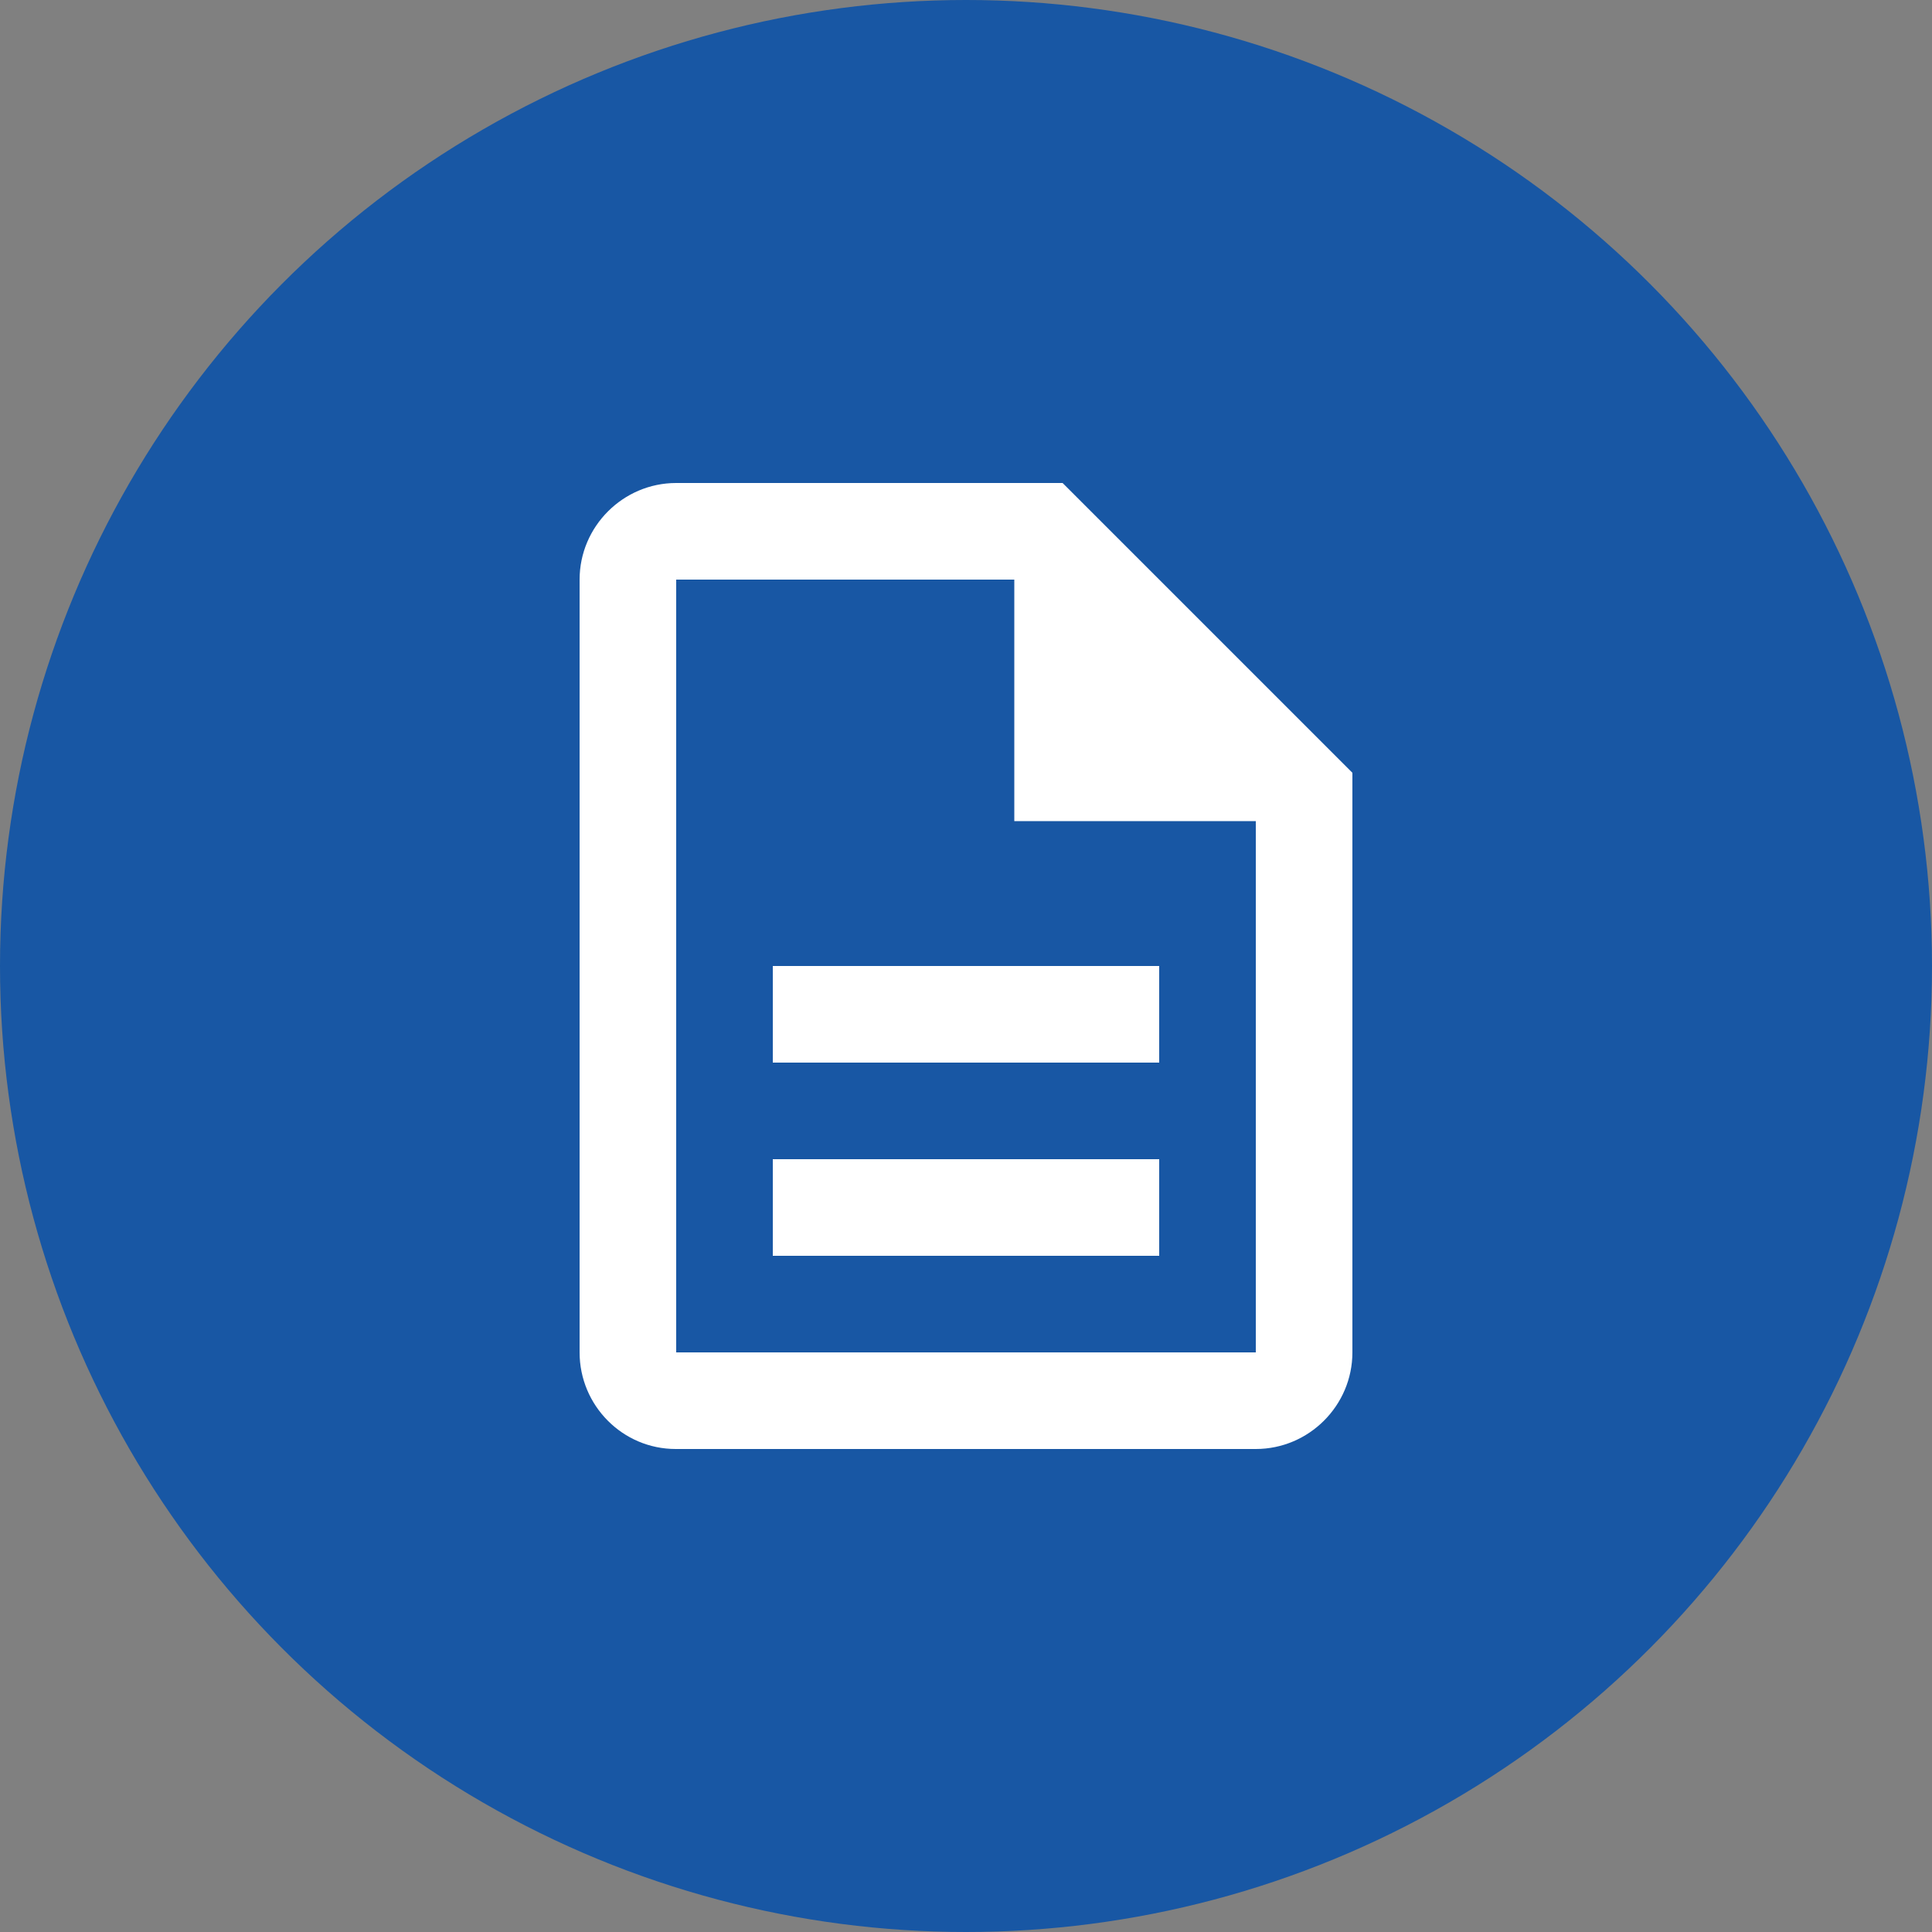
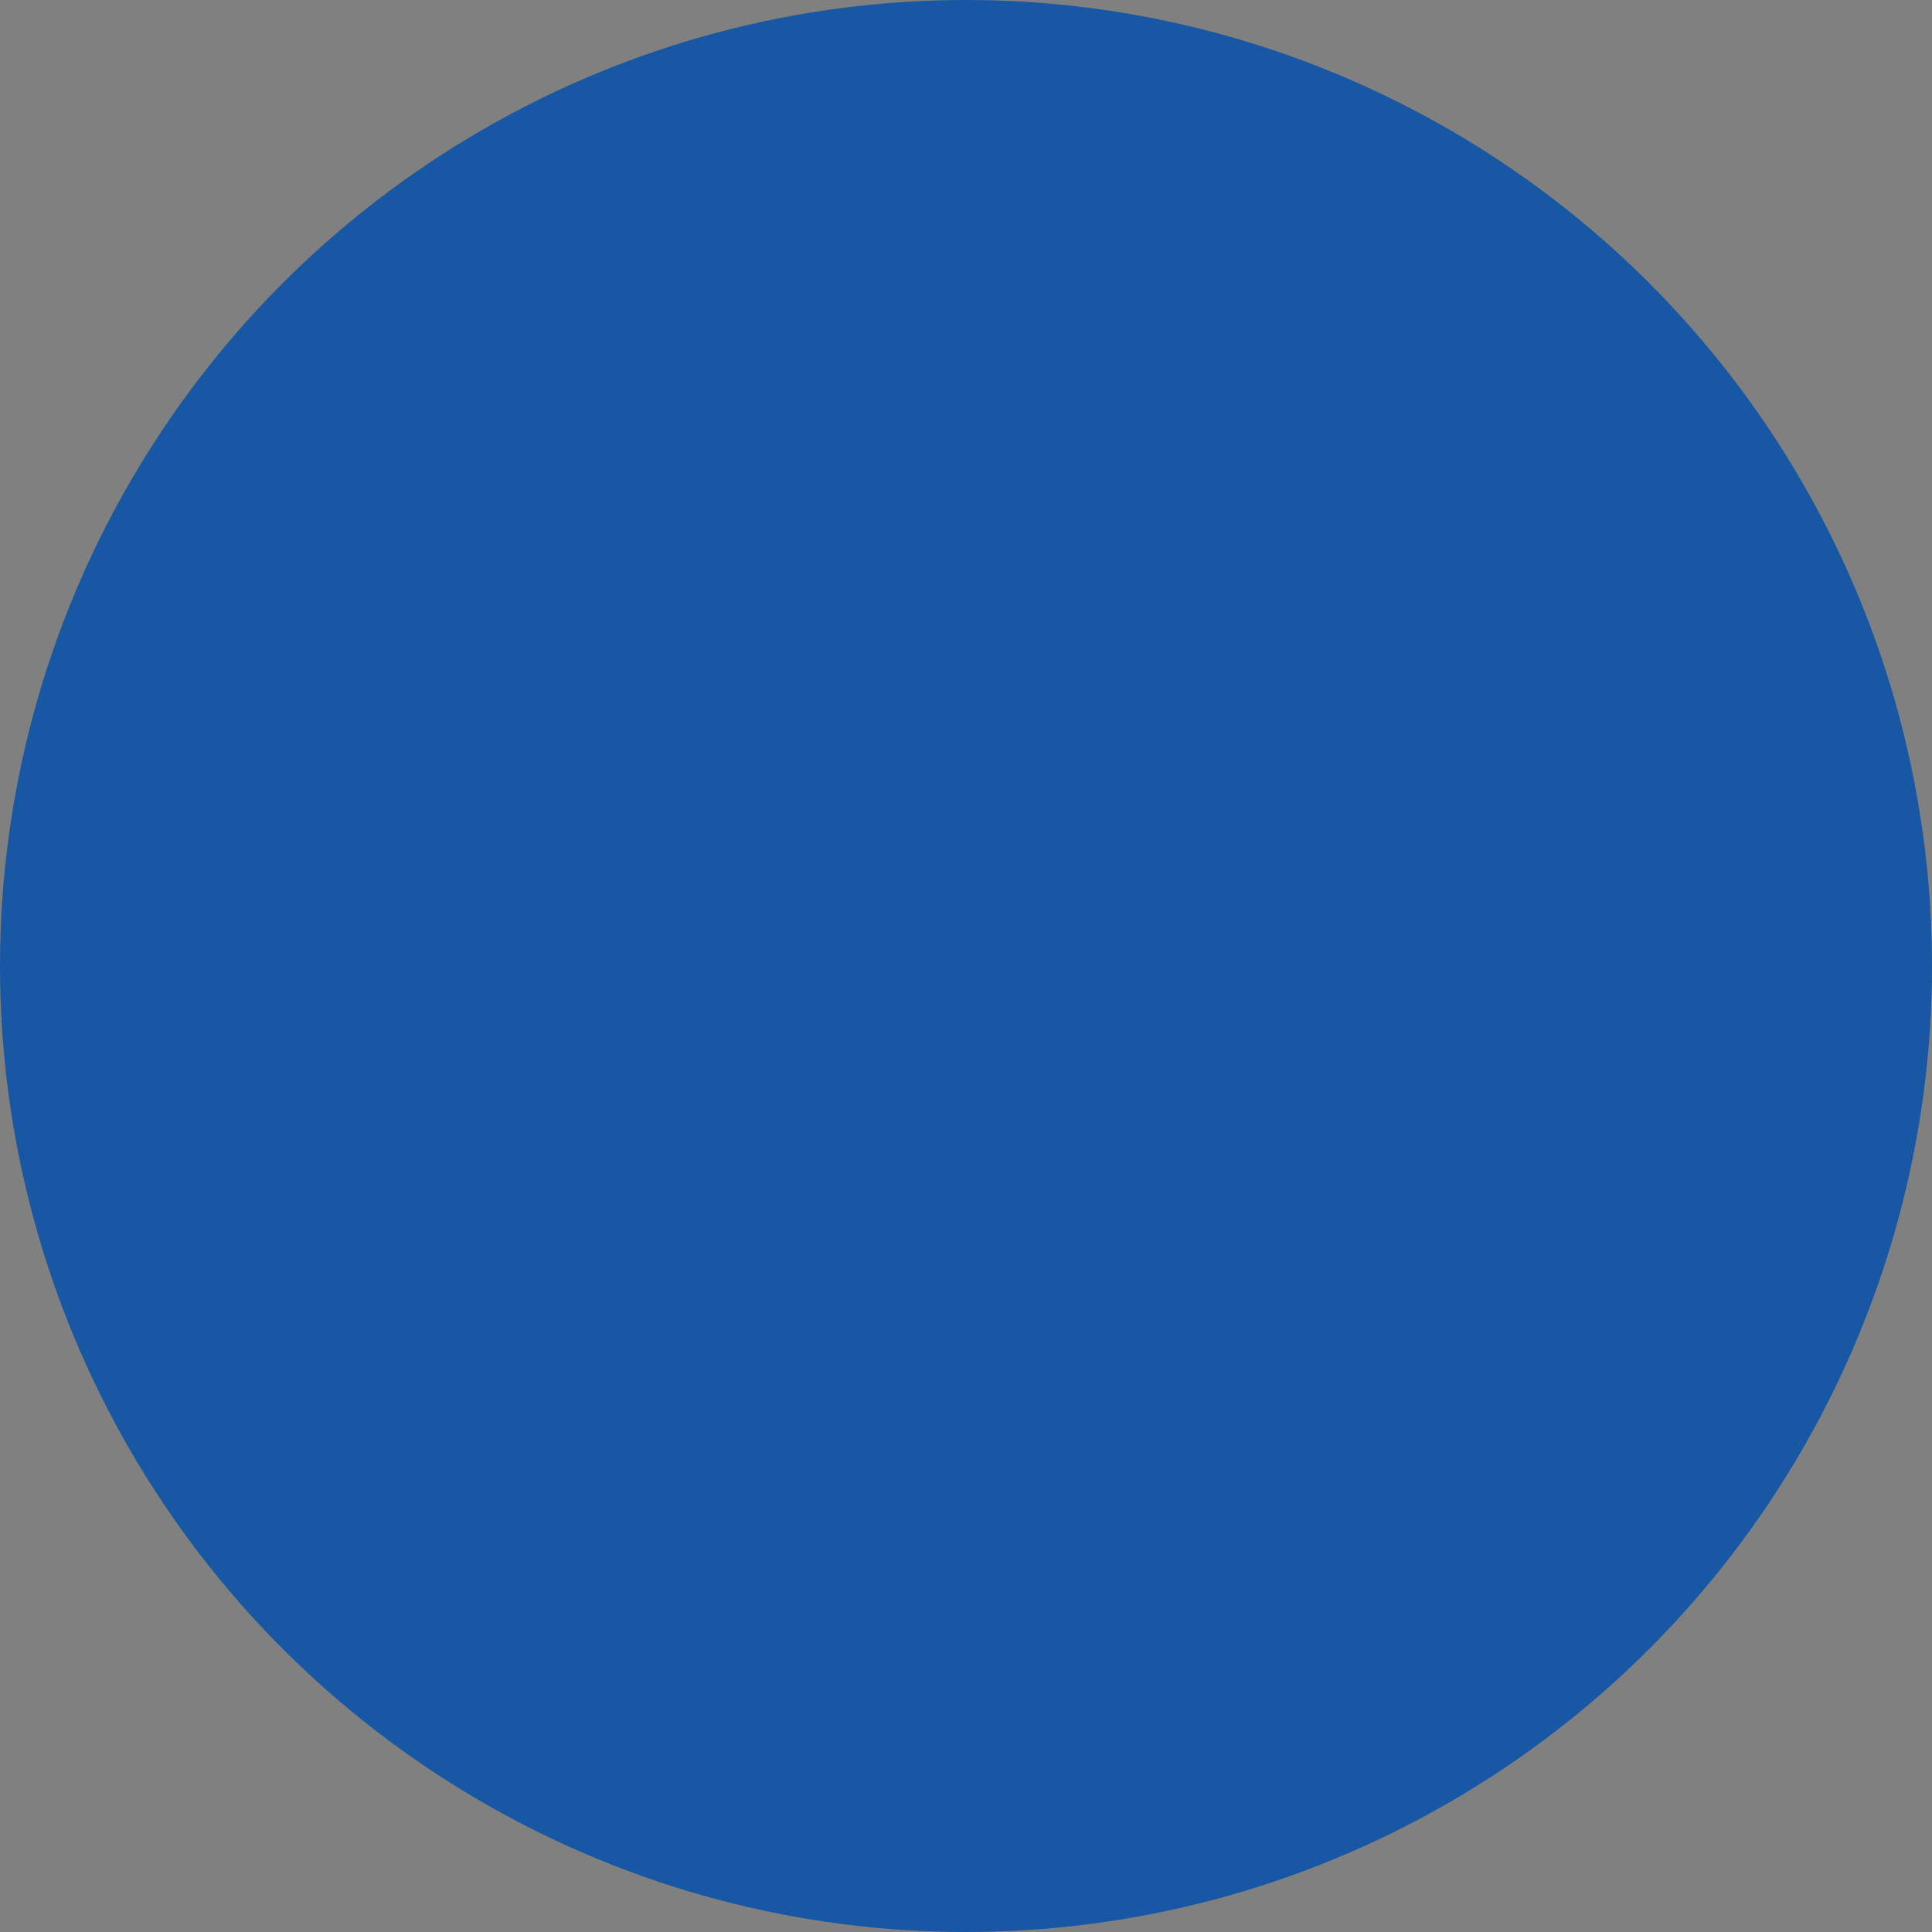
<svg xmlns="http://www.w3.org/2000/svg" width="40" height="40" viewBox="0 0 40 40" fill="none">
  <rect x="0" y="0" width="40" height="40" fill="#808080" stroke="none" />
  <circle cx="20" cy="20" r="20" fill="#1857A4" />
  <g clip-path="url(#clip0_7931_9930)">
-     <path d="M16 24H24V26H16V24ZM16 20H24V22H16V20ZM22 10H14C12.9 10 12 10.9 12 12V28C12 29.1 12.89 30 13.99 30H26C27.1 30 28 29.1 28 28V16L22 10ZM26 28H14V12H21V17H26V28Z" fill="white" />
-   </g>
+     </g>
  <defs>
    <clipPath id="clip0_7931_9930">
-       <rect width="24" height="24" fill="white" transform="translate(8 8)" />
-     </clipPath>
+       </clipPath>
  </defs>
</svg>